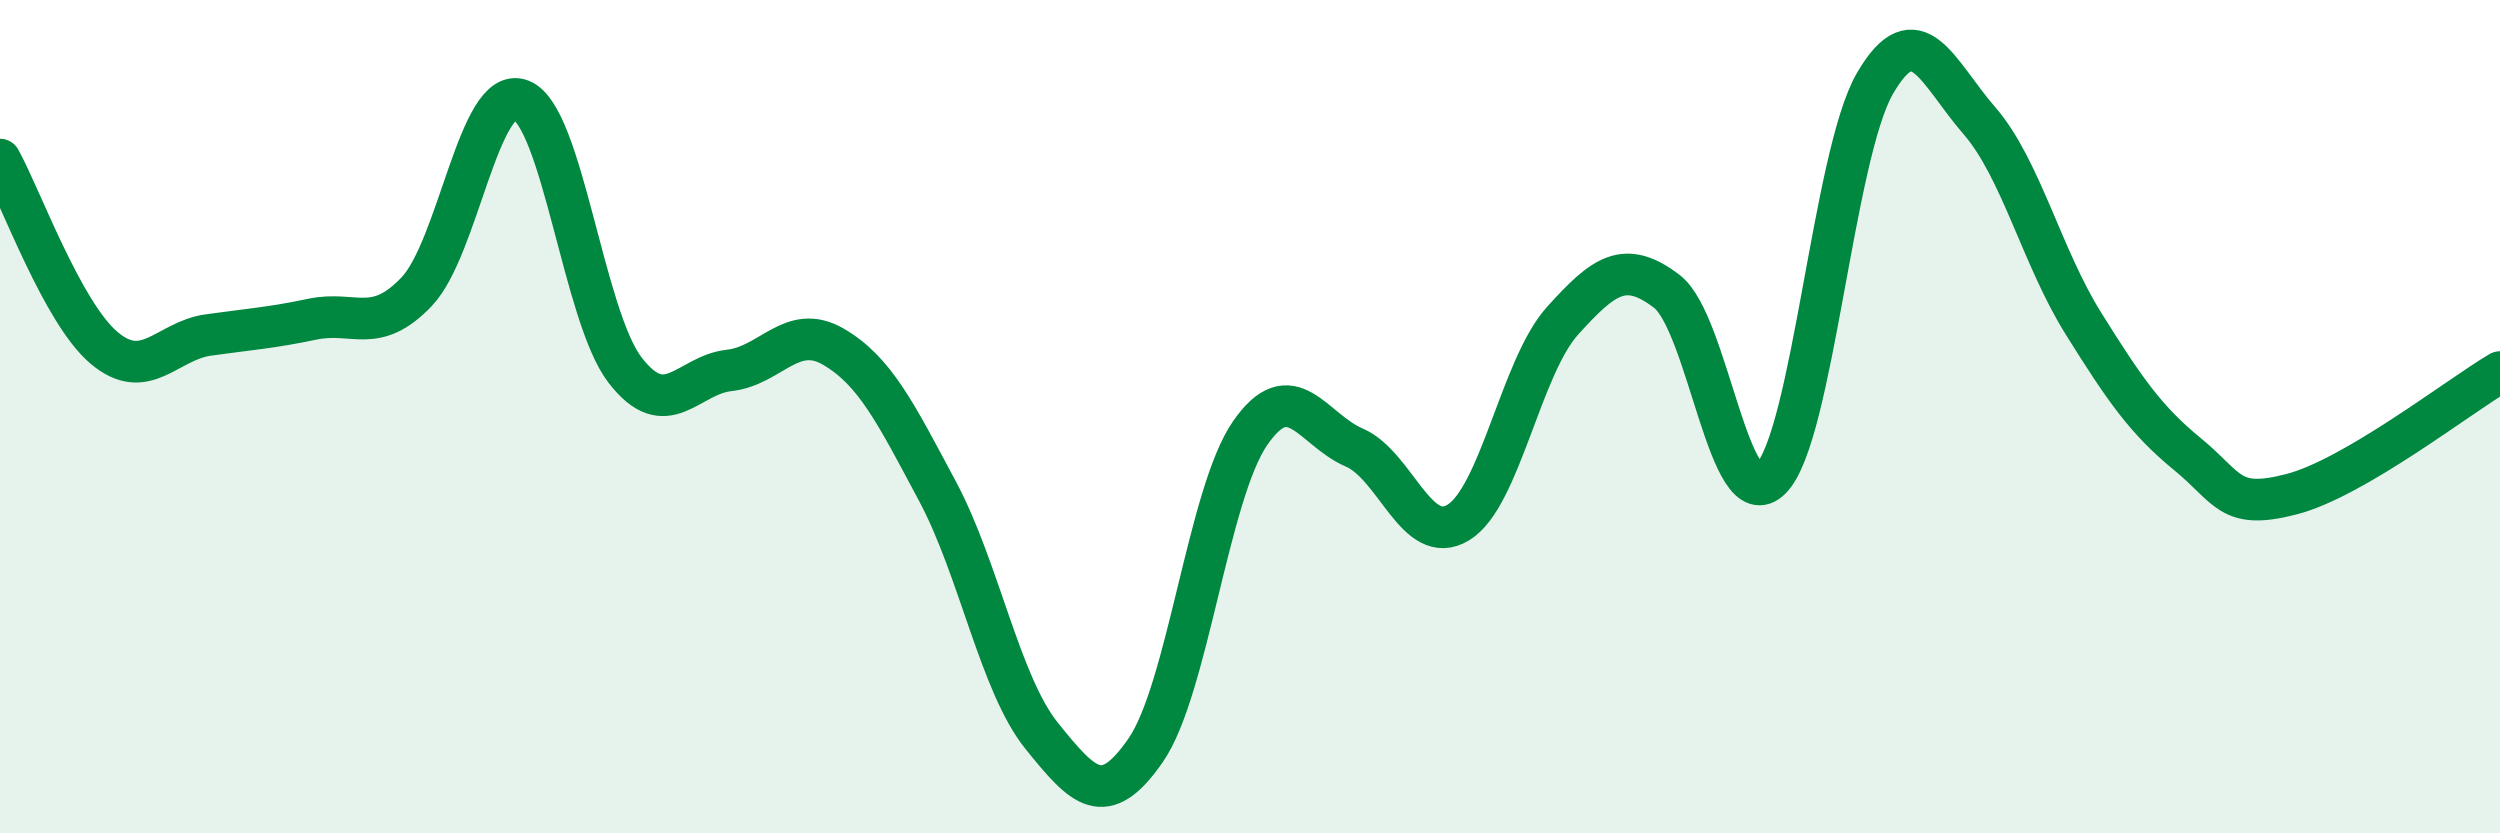
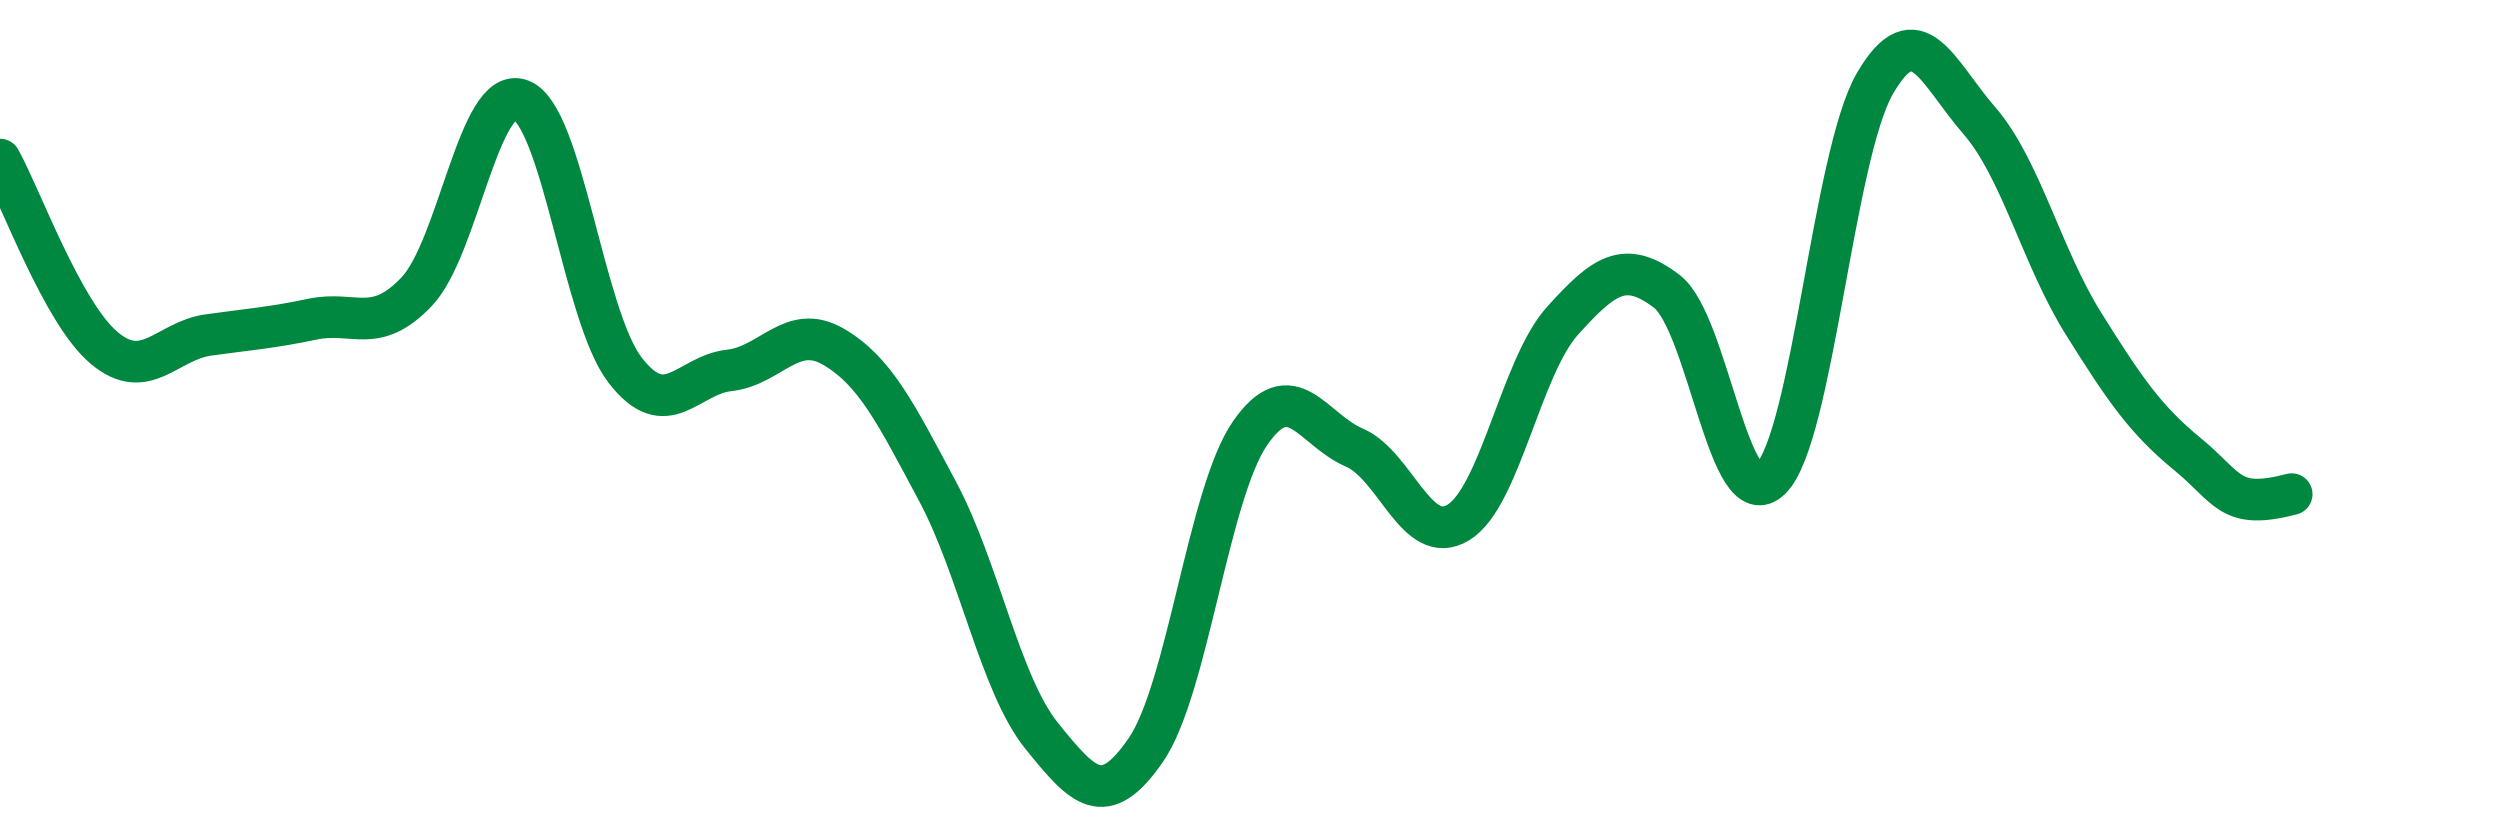
<svg xmlns="http://www.w3.org/2000/svg" width="60" height="20" viewBox="0 0 60 20">
-   <path d="M 0,3.83 C 0.5,4.73 1.5,7.51 2.5,8.35 C 3.5,9.19 4,8.18 5,8.04 C 6,7.9 6.5,7.87 7.5,7.66 C 8.5,7.45 9,8.05 10,7 C 11,5.95 11.5,2.02 12.5,2.4 C 13.5,2.78 14,7.58 15,8.88 C 16,10.18 16.5,9 17.5,8.89 C 18.5,8.78 19,7.74 20,8.32 C 21,8.9 21.5,9.92 22.5,11.79 C 23.5,13.66 24,16.42 25,17.66 C 26,18.9 26.5,19.45 27.5,18 C 28.5,16.55 29,11.85 30,10.4 C 31,8.95 31.5,10.31 32.5,10.74 C 33.5,11.17 34,13.15 35,12.54 C 36,11.93 36.5,8.81 37.5,7.7 C 38.5,6.59 39,6.23 40,6.99 C 41,7.75 41.5,12.49 42.5,11.49 C 43.5,10.49 44,3.72 45,2 C 46,0.28 46.5,1.74 47.5,2.89 C 48.5,4.04 49,6.16 50,7.76 C 51,9.36 51.5,10.08 52.5,10.9 C 53.5,11.72 53.5,12.25 55,11.86 C 56.5,11.47 59,9.52 60,8.93L60 20L0 20Z" fill="#008740" opacity="0.1" stroke-linecap="round" stroke-linejoin="round" />
-   <path d="M 0,3.83 C 0.5,4.73 1.5,7.51 2.5,8.35 C 3.5,9.19 4,8.18 5,8.04 C 6,7.9 6.5,7.87 7.5,7.66 C 8.5,7.45 9,8.05 10,7 C 11,5.95 11.5,2.02 12.5,2.4 C 13.5,2.78 14,7.58 15,8.88 C 16,10.18 16.5,9 17.5,8.89 C 18.5,8.78 19,7.74 20,8.32 C 21,8.9 21.5,9.92 22.5,11.79 C 23.5,13.66 24,16.42 25,17.66 C 26,18.9 26.5,19.45 27.5,18 C 28.5,16.55 29,11.85 30,10.4 C 31,8.95 31.5,10.31 32.5,10.74 C 33.5,11.17 34,13.15 35,12.54 C 36,11.93 36.5,8.81 37.5,7.7 C 38.5,6.59 39,6.23 40,6.99 C 41,7.75 41.5,12.49 42.5,11.49 C 43.5,10.49 44,3.72 45,2 C 46,0.28 46.5,1.74 47.5,2.89 C 48.5,4.04 49,6.16 50,7.76 C 51,9.36 51.5,10.08 52.5,10.9 C 53.5,11.72 53.5,12.25 55,11.86 C 56.5,11.47 59,9.52 60,8.93" stroke="#008740" stroke-width="1" fill="none" stroke-linecap="round" stroke-linejoin="round" />
+   <path d="M 0,3.83 C 0.5,4.73 1.5,7.51 2.5,8.35 C 3.5,9.19 4,8.18 5,8.04 C 6,7.9 6.5,7.87 7.5,7.66 C 8.5,7.45 9,8.05 10,7 C 11,5.95 11.5,2.02 12.5,2.4 C 13.5,2.78 14,7.58 15,8.88 C 16,10.18 16.5,9 17.5,8.89 C 18.5,8.78 19,7.74 20,8.32 C 21,8.9 21.5,9.92 22.5,11.79 C 23.5,13.66 24,16.42 25,17.66 C 26,18.9 26.5,19.45 27.5,18 C 28.5,16.55 29,11.85 30,10.4 C 31,8.95 31.5,10.31 32.5,10.74 C 33.5,11.17 34,13.15 35,12.54 C 36,11.93 36.5,8.81 37.5,7.7 C 38.5,6.59 39,6.23 40,6.99 C 41,7.75 41.5,12.49 42.5,11.49 C 43.5,10.49 44,3.72 45,2 C 46,0.28 46.5,1.74 47.5,2.89 C 48.5,4.04 49,6.16 50,7.76 C 51,9.36 51.5,10.08 52.5,10.9 C 53.5,11.72 53.5,12.25 55,11.86 " stroke="#008740" stroke-width="1" fill="none" stroke-linecap="round" stroke-linejoin="round" />
</svg>